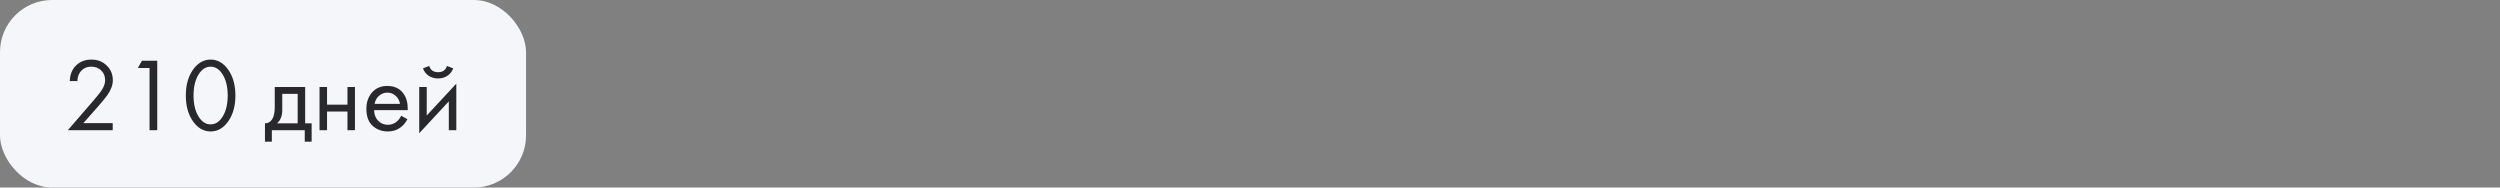
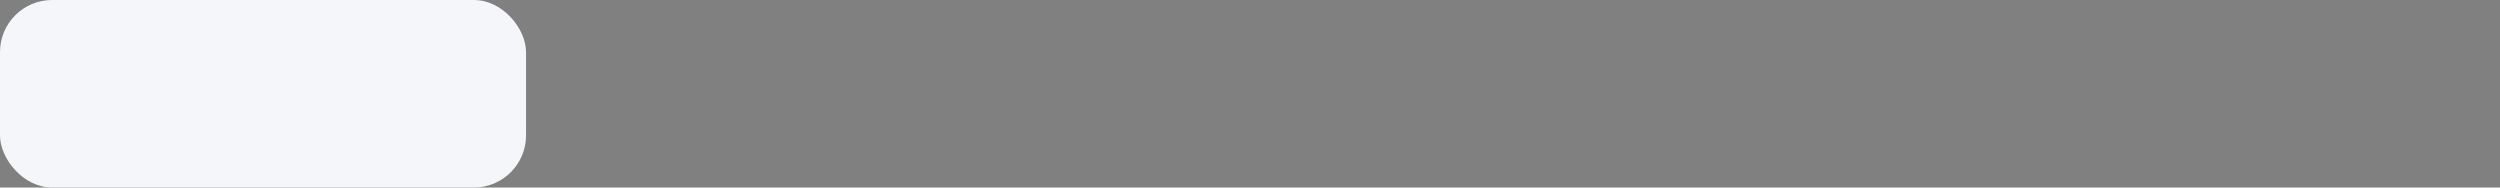
<svg xmlns="http://www.w3.org/2000/svg" width="480" height="36" viewBox="0 0 480 36" fill="none">
  <rect x="0" y="0" width="480" height="36" fill="#808080" stroke="none" />
  <rect width="101" height="36" rx="10" fill="#F4F6F9" />
-   <path d="M21.643 25H13.023L17.883 19.38C18.71 18.407 19.23 17.76 19.443 17.44C19.937 16.733 20.183 16.053 20.183 15.4C20.183 14.64 19.937 14.02 19.443 13.54C18.95 13.047 18.31 12.8 17.523 12.8C16.563 12.8 15.823 13.193 15.303 13.98C15.023 14.407 14.877 14.933 14.863 15.56H13.383C13.437 14.427 13.77 13.507 14.383 12.8C15.183 11.893 16.237 11.44 17.543 11.44C18.73 11.44 19.71 11.82 20.483 12.58C21.27 13.327 21.663 14.273 21.663 15.42C21.663 16.313 21.31 17.267 20.603 18.28C20.243 18.773 19.637 19.513 18.783 20.5L16.003 23.64H21.643V25ZM28.711 25V13.06H26.471L27.251 11.66H30.191V25H28.711ZM43.858 23.24C42.938 24.573 41.798 25.24 40.438 25.24C39.078 25.24 37.938 24.573 37.018 23.24C36.124 21.947 35.678 20.313 35.678 18.34C35.678 16.367 36.124 14.733 37.018 13.44C37.938 12.107 39.078 11.44 40.438 11.44C41.798 11.44 42.938 12.107 43.858 13.44C44.751 14.733 45.198 16.367 45.198 18.34C45.198 20.313 44.751 21.947 43.858 23.24ZM42.738 14.28C42.124 13.293 41.358 12.8 40.438 12.8C39.518 12.8 38.751 13.293 38.138 14.28C37.484 15.32 37.158 16.673 37.158 18.34C37.158 20.007 37.484 21.36 38.138 22.4C38.751 23.387 39.518 23.88 40.438 23.88C41.358 23.88 42.124 23.387 42.738 22.4C43.391 21.36 43.718 20.007 43.718 18.34C43.718 16.673 43.391 15.32 42.738 14.28ZM52.753 16.7H58.593V23.68H59.833V27.2H58.513V25H52.193V27.2H50.873V23.68C51.566 23.667 52.08 23.307 52.413 22.6C52.64 22.133 52.753 21.4 52.753 20.4V16.7ZM57.153 23.68V18.02H54.193V21.14C54.193 22.247 53.86 23.093 53.193 23.68H57.153ZM61.352 25V16.7H62.792V20.1H66.712V16.7H68.152V25H66.712V21.42H62.792V25H61.352ZM77.024 22.22L78.224 22.88C77.944 23.413 77.604 23.86 77.204 24.22C76.444 24.9 75.524 25.24 74.444 25.24C73.324 25.24 72.357 24.88 71.544 24.16C70.744 23.427 70.344 22.34 70.344 20.9C70.344 19.633 70.704 18.587 71.424 17.76C72.157 16.92 73.137 16.5 74.364 16.5C75.751 16.5 76.797 17.007 77.504 18.02C78.064 18.82 78.324 19.86 78.284 21.14H71.824C71.837 21.98 72.097 22.66 72.604 23.18C73.111 23.7 73.731 23.96 74.464 23.96C75.117 23.96 75.684 23.76 76.164 23.36C76.537 23.04 76.824 22.66 77.024 22.22ZM71.924 19.94H76.804C76.684 19.287 76.397 18.767 75.944 18.38C75.504 17.98 74.977 17.78 74.364 17.78C73.764 17.78 73.231 17.987 72.764 18.4C72.311 18.8 72.031 19.313 71.924 19.94ZM80.493 16.7H81.933V22.18L87.613 16.06V25H86.173V19.46L80.493 25.58V16.7ZM81.213 13.12L82.413 12.66C82.653 13.46 83.219 13.86 84.113 13.86C85.006 13.86 85.573 13.46 85.813 12.66L87.013 13.12C86.799 13.72 86.433 14.193 85.913 14.54C85.406 14.887 84.806 15.06 84.113 15.06C83.419 15.06 82.813 14.887 82.293 14.54C81.786 14.193 81.426 13.72 81.213 13.12Z" fill="#29282C" />
</svg>